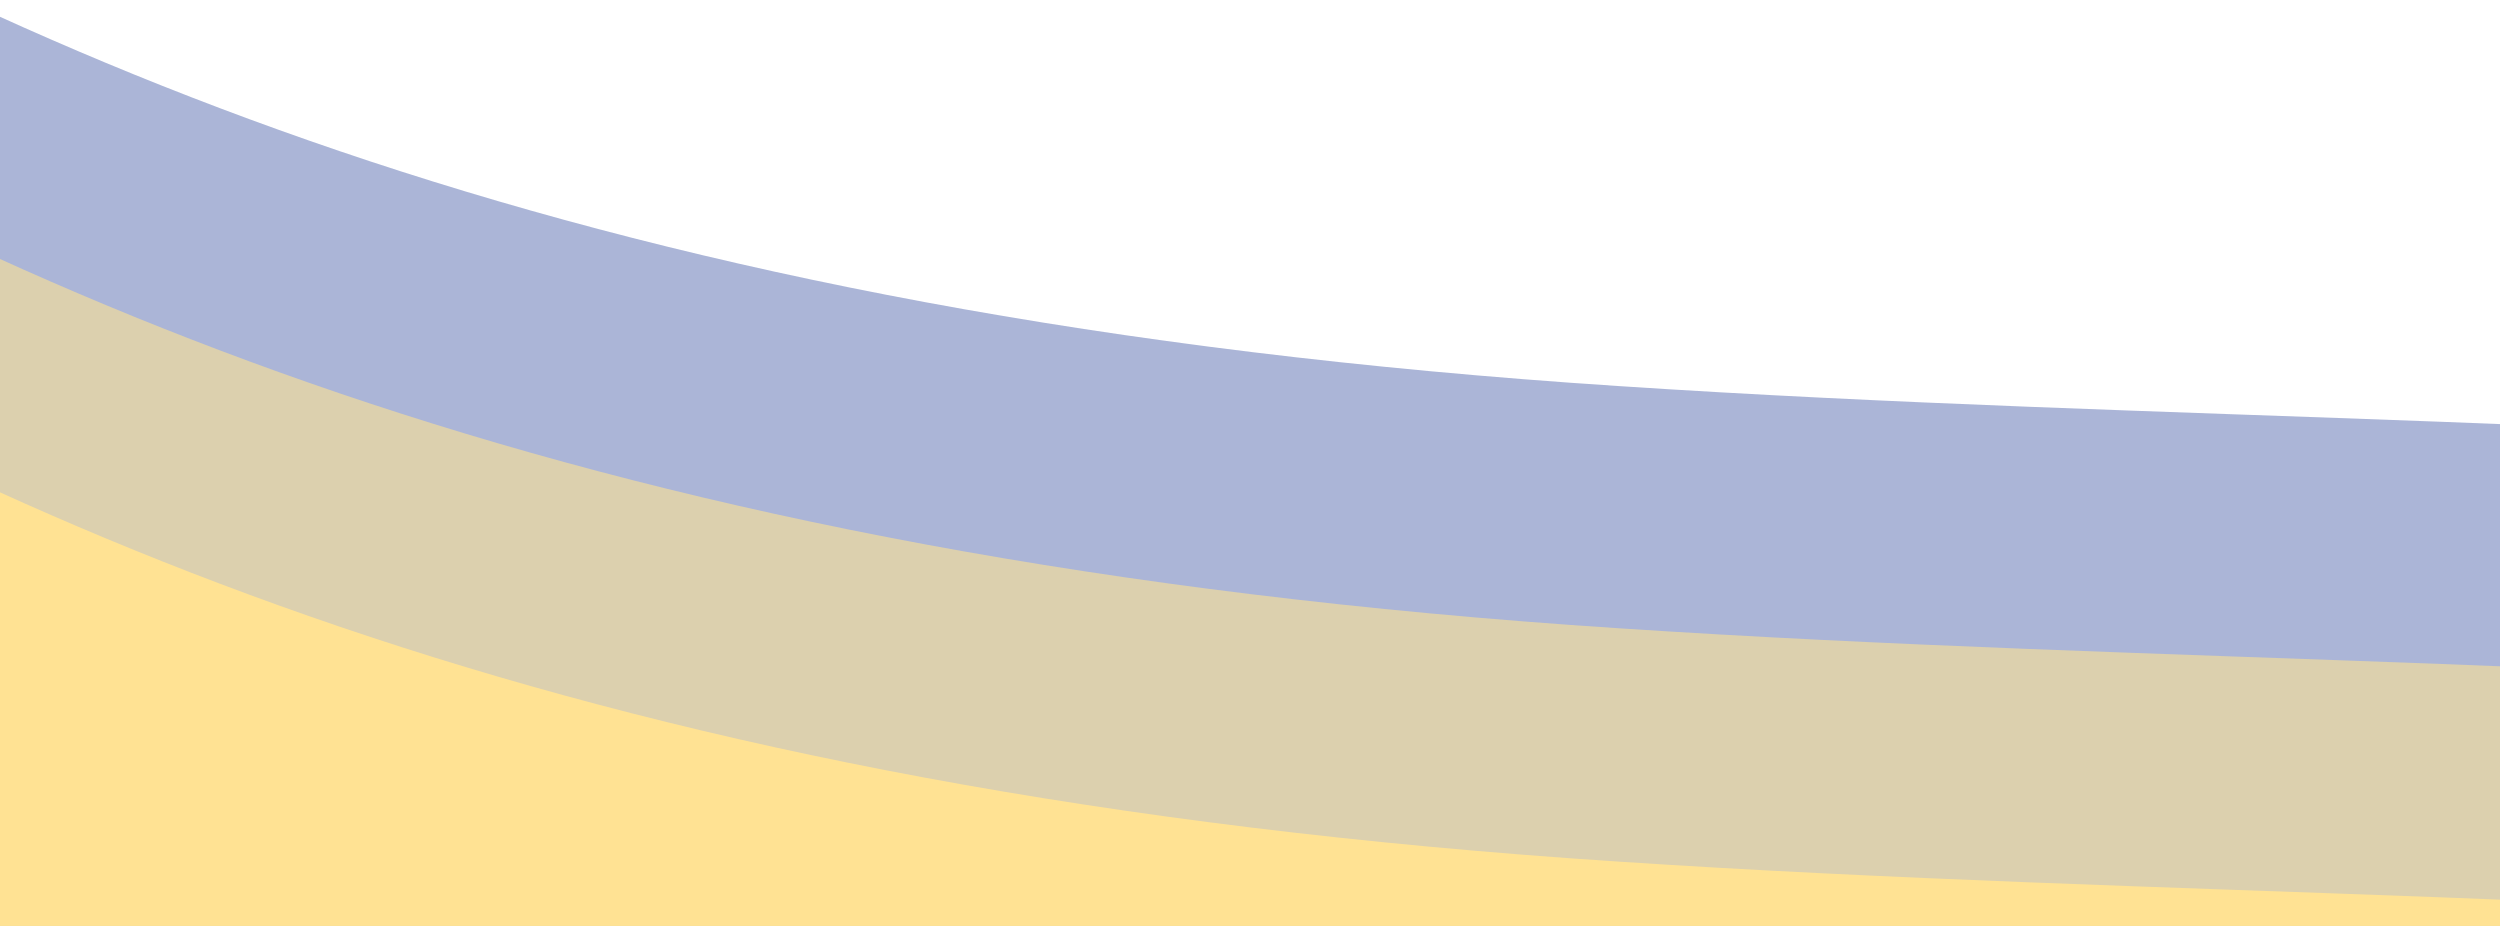
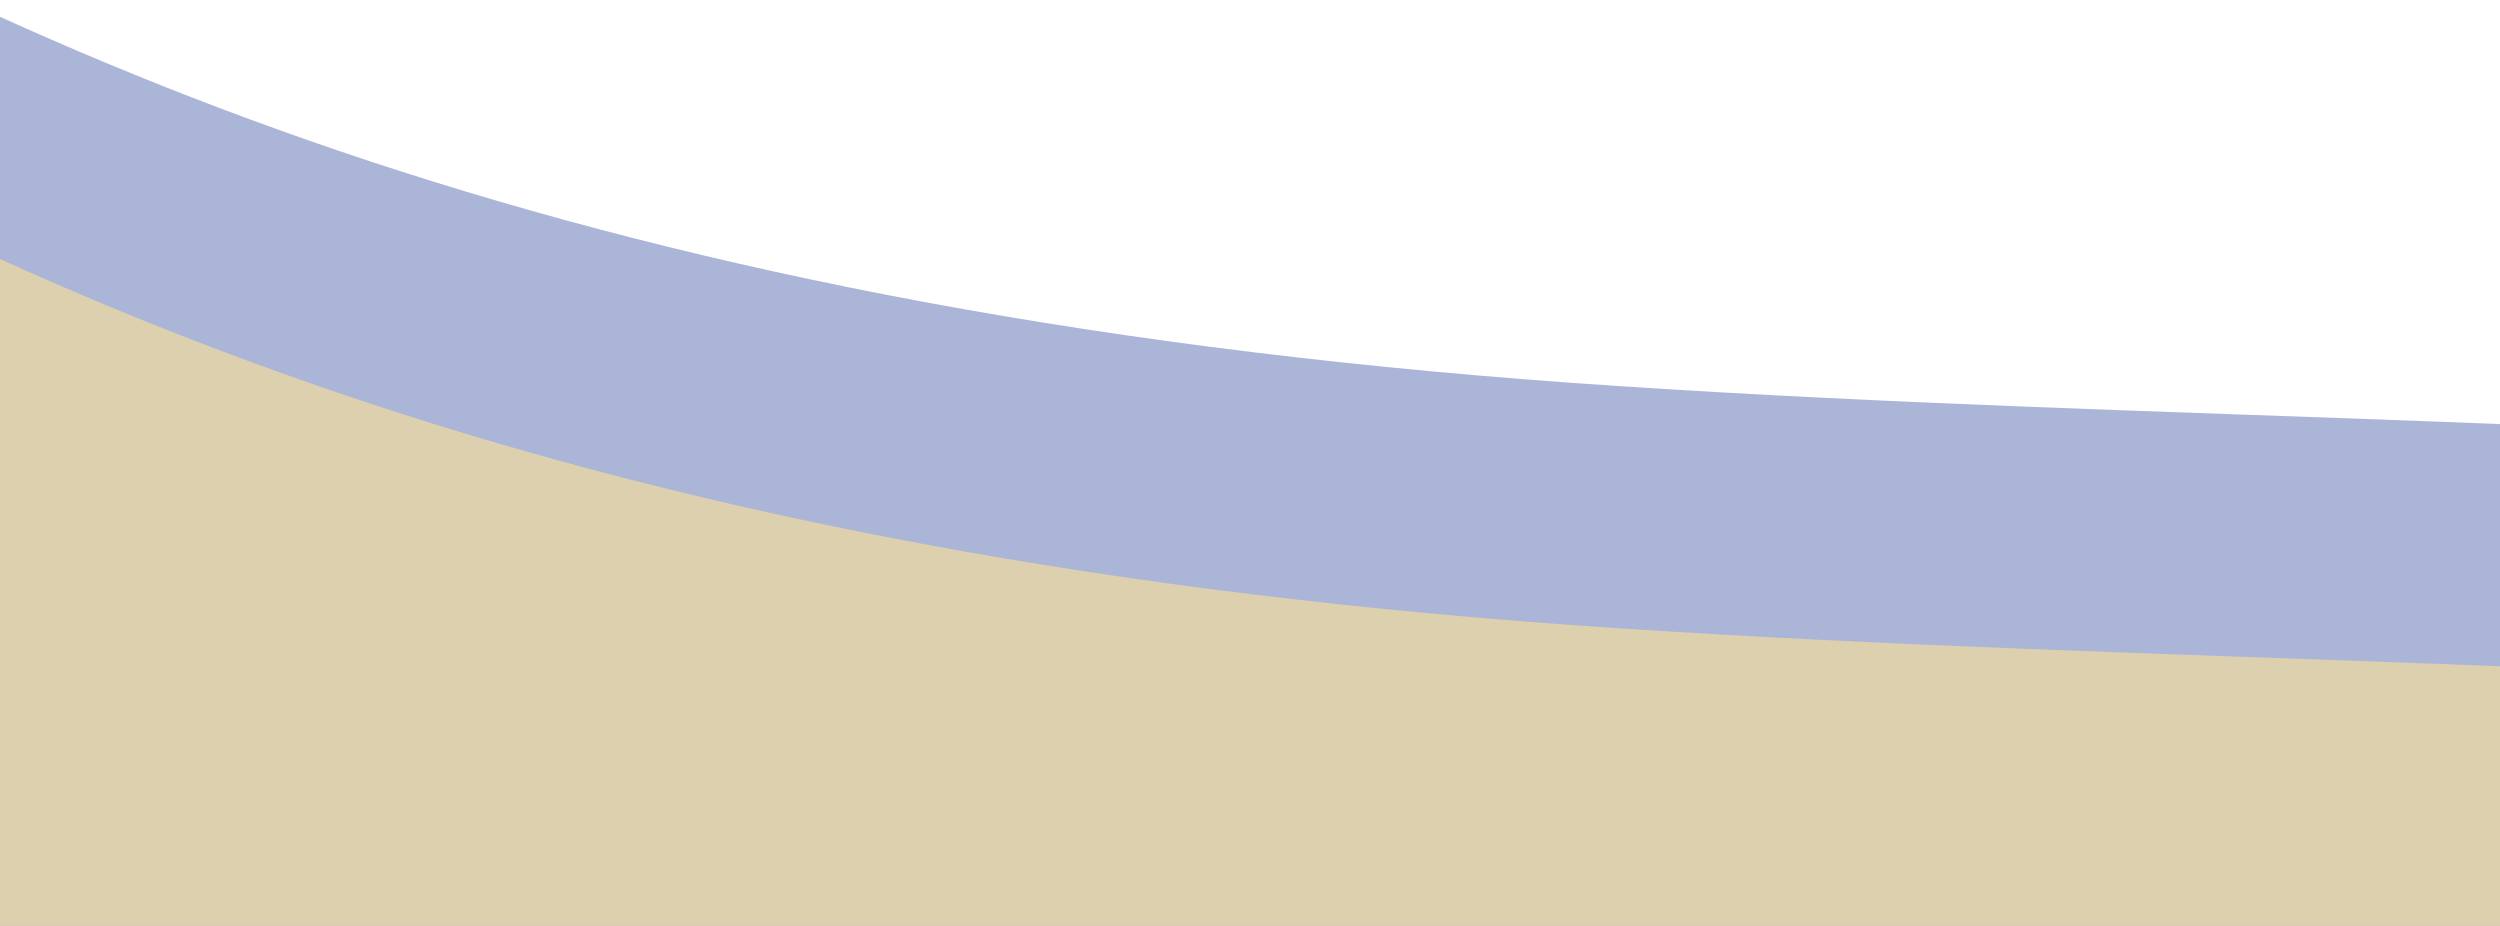
<svg xmlns="http://www.w3.org/2000/svg" id="Layer_1" data-name="Layer 1" viewBox="0 0 1080 400">
  <defs>
    <style>
      .cls-1 {
        fill: none;
      }

      .cls-2 {
        mask: url(#mask);
      }

      .cls-3 {
        fill: #abb5d7;
      }

      .cls-4 {
        fill: #d9d9d9;
      }

      .cls-5 {
        fill: #f26375;
      }

      .cls-6 {
        mask: url(#mask-1);
      }

      .cls-7 {
        fill: #dcd0ae;
      }

      .cls-8 {
        fill: #ffe293;
      }

      .cls-9 {
        clip-path: url(#clippath);
      }
    </style>
    <clipPath id="clippath">
      <rect class="cls-1" width="1080" height="400" />
    </clipPath>
    <mask id="mask" x="-256.65" y="-107.91" width="2391.44" height="2202.41" maskUnits="userSpaceOnUse">
      <g id="mask0_69167_11429" data-name="mask0 69167 11429">
        <rect class="cls-4" x="-2" y="-43" width="1930" height="1016.99" />
      </g>
    </mask>
    <mask id="mask-1" x="-256.65" y="-3.27" width="2391.44" height="2202.41" maskUnits="userSpaceOnUse">
      <g id="mask1_69167_11429" data-name="mask1 69167 11429">
        <rect class="cls-5" x="-2" y="61.63" width="1930" height="1016.99" />
      </g>
    </mask>
  </defs>
  <g class="cls-9">
    <g>
      <g class="cls-2">
        <path class="cls-3" d="M868.35,1993.4c-287,241.48-847.79,51.96-886.59-585.33-12.98-213.41,6.2-430.96,4.47-641.96C-16.21,363.4-124.2,136.63-249.25-59.22c-7.38-11.35-13.02-28.53,2.34-41.39,15.1-12.64,33.52-6.59,45.83,1.07C8.08,25.93,252.54,137.62,699.27,166.78c233.79,15.49,476.84,12.71,712.99,38.93,704.72,77.4,877.22,593.17,590.24,834.2l-1134.41,953.71.26-.22Z" />
      </g>
      <g class="cls-6">
        <path class="cls-7" d="M868.35,2098.03c-287,241.49-847.79,51.97-886.59-585.32-12.98-213.42,6.2-430.97,4.47-641.97C-16.21,468.04-124.2,241.26-249.25,45.41c-7.38-11.35-13.02-28.53,2.34-41.39,15.1-12.64,33.52-6.59,45.83,1.07C8.08,130.57,252.54,242.26,699.27,271.41c233.79,15.49,476.84,12.71,712.99,38.93,704.72,77.4,877.22,593.17,590.24,834.2l-1134.41,953.71.26-.22Z" />
      </g>
    </g>
  </g>
-   <path class="cls-8" d="M868.35,2198.84c-287,241.48-847.79,51.96-886.59-585.33-12.98-213.41,6.2-430.96,4.47-641.96-2.44-402.71-110.43-629.48-235.48-825.33-7.38-11.35-13.02-28.53,2.34-41.39,15.1-12.64,33.52-6.59,45.83,1.07C8.08,231.37,252.54,343.06,699.27,372.22c233.79,15.49,476.84,12.71,712.99,38.93,704.72,77.4,877.22,593.17,590.24,834.2l-1134.41,953.71.26-.22Z" />
</svg>